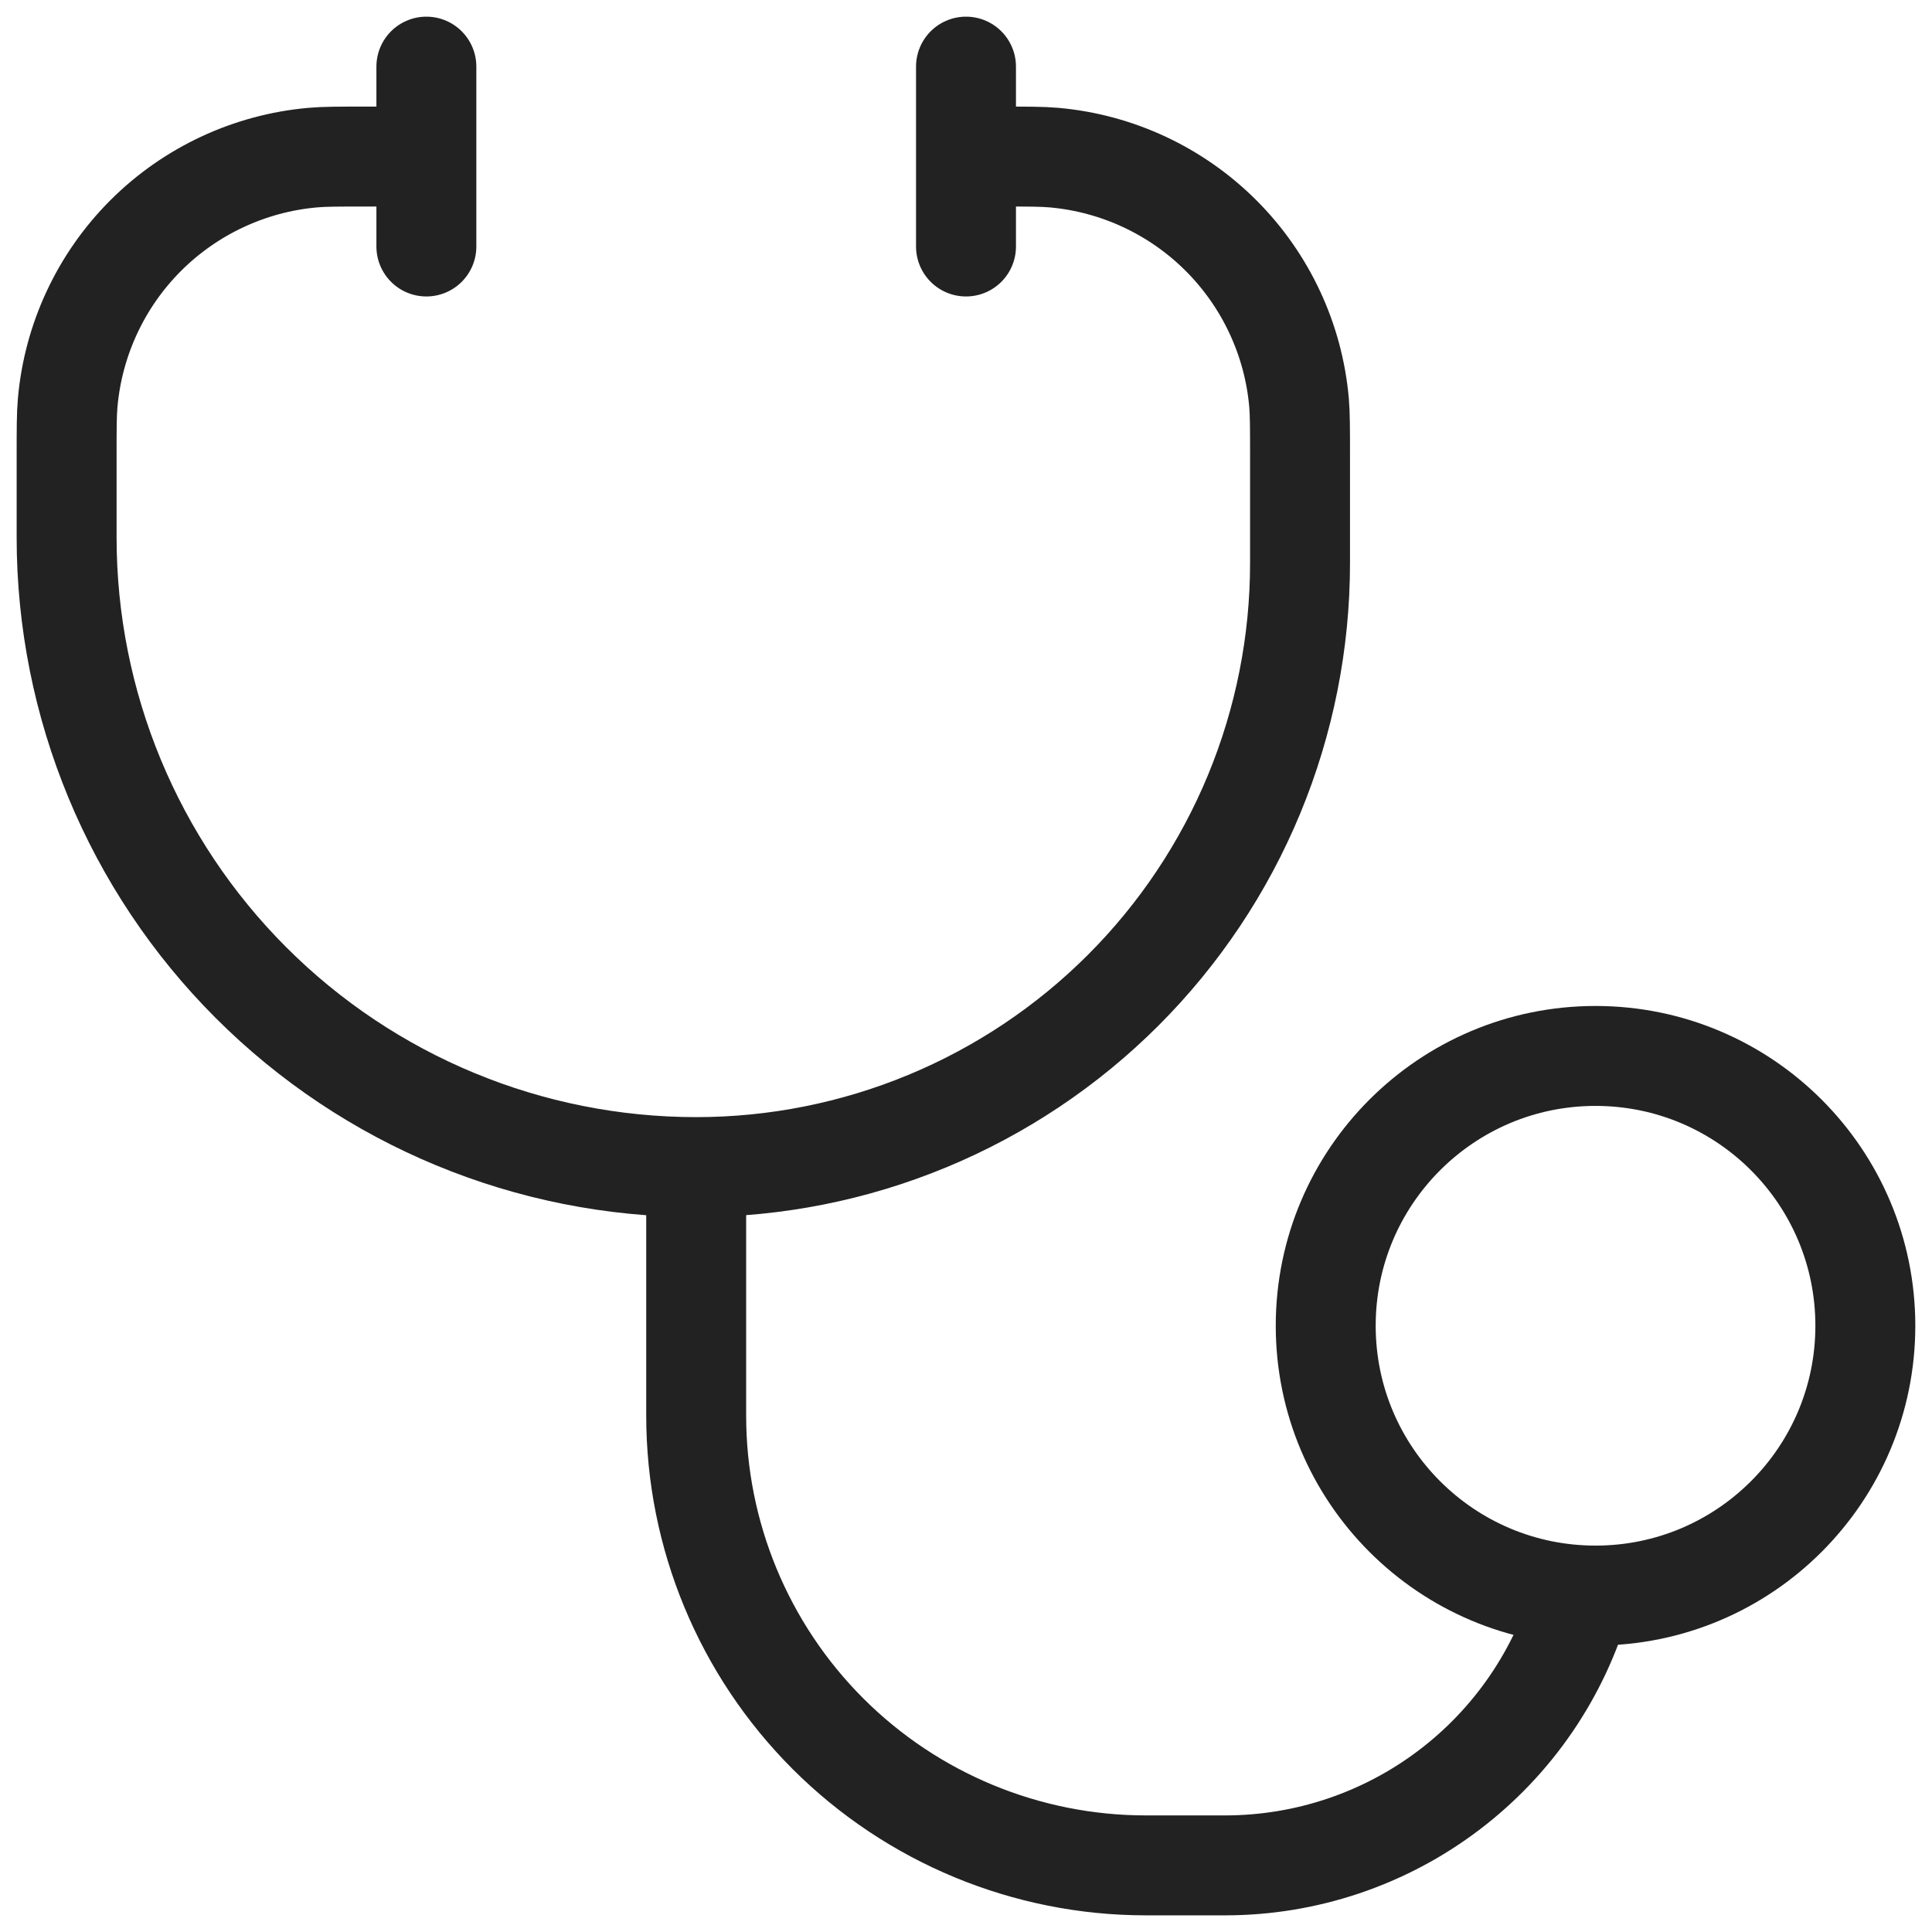
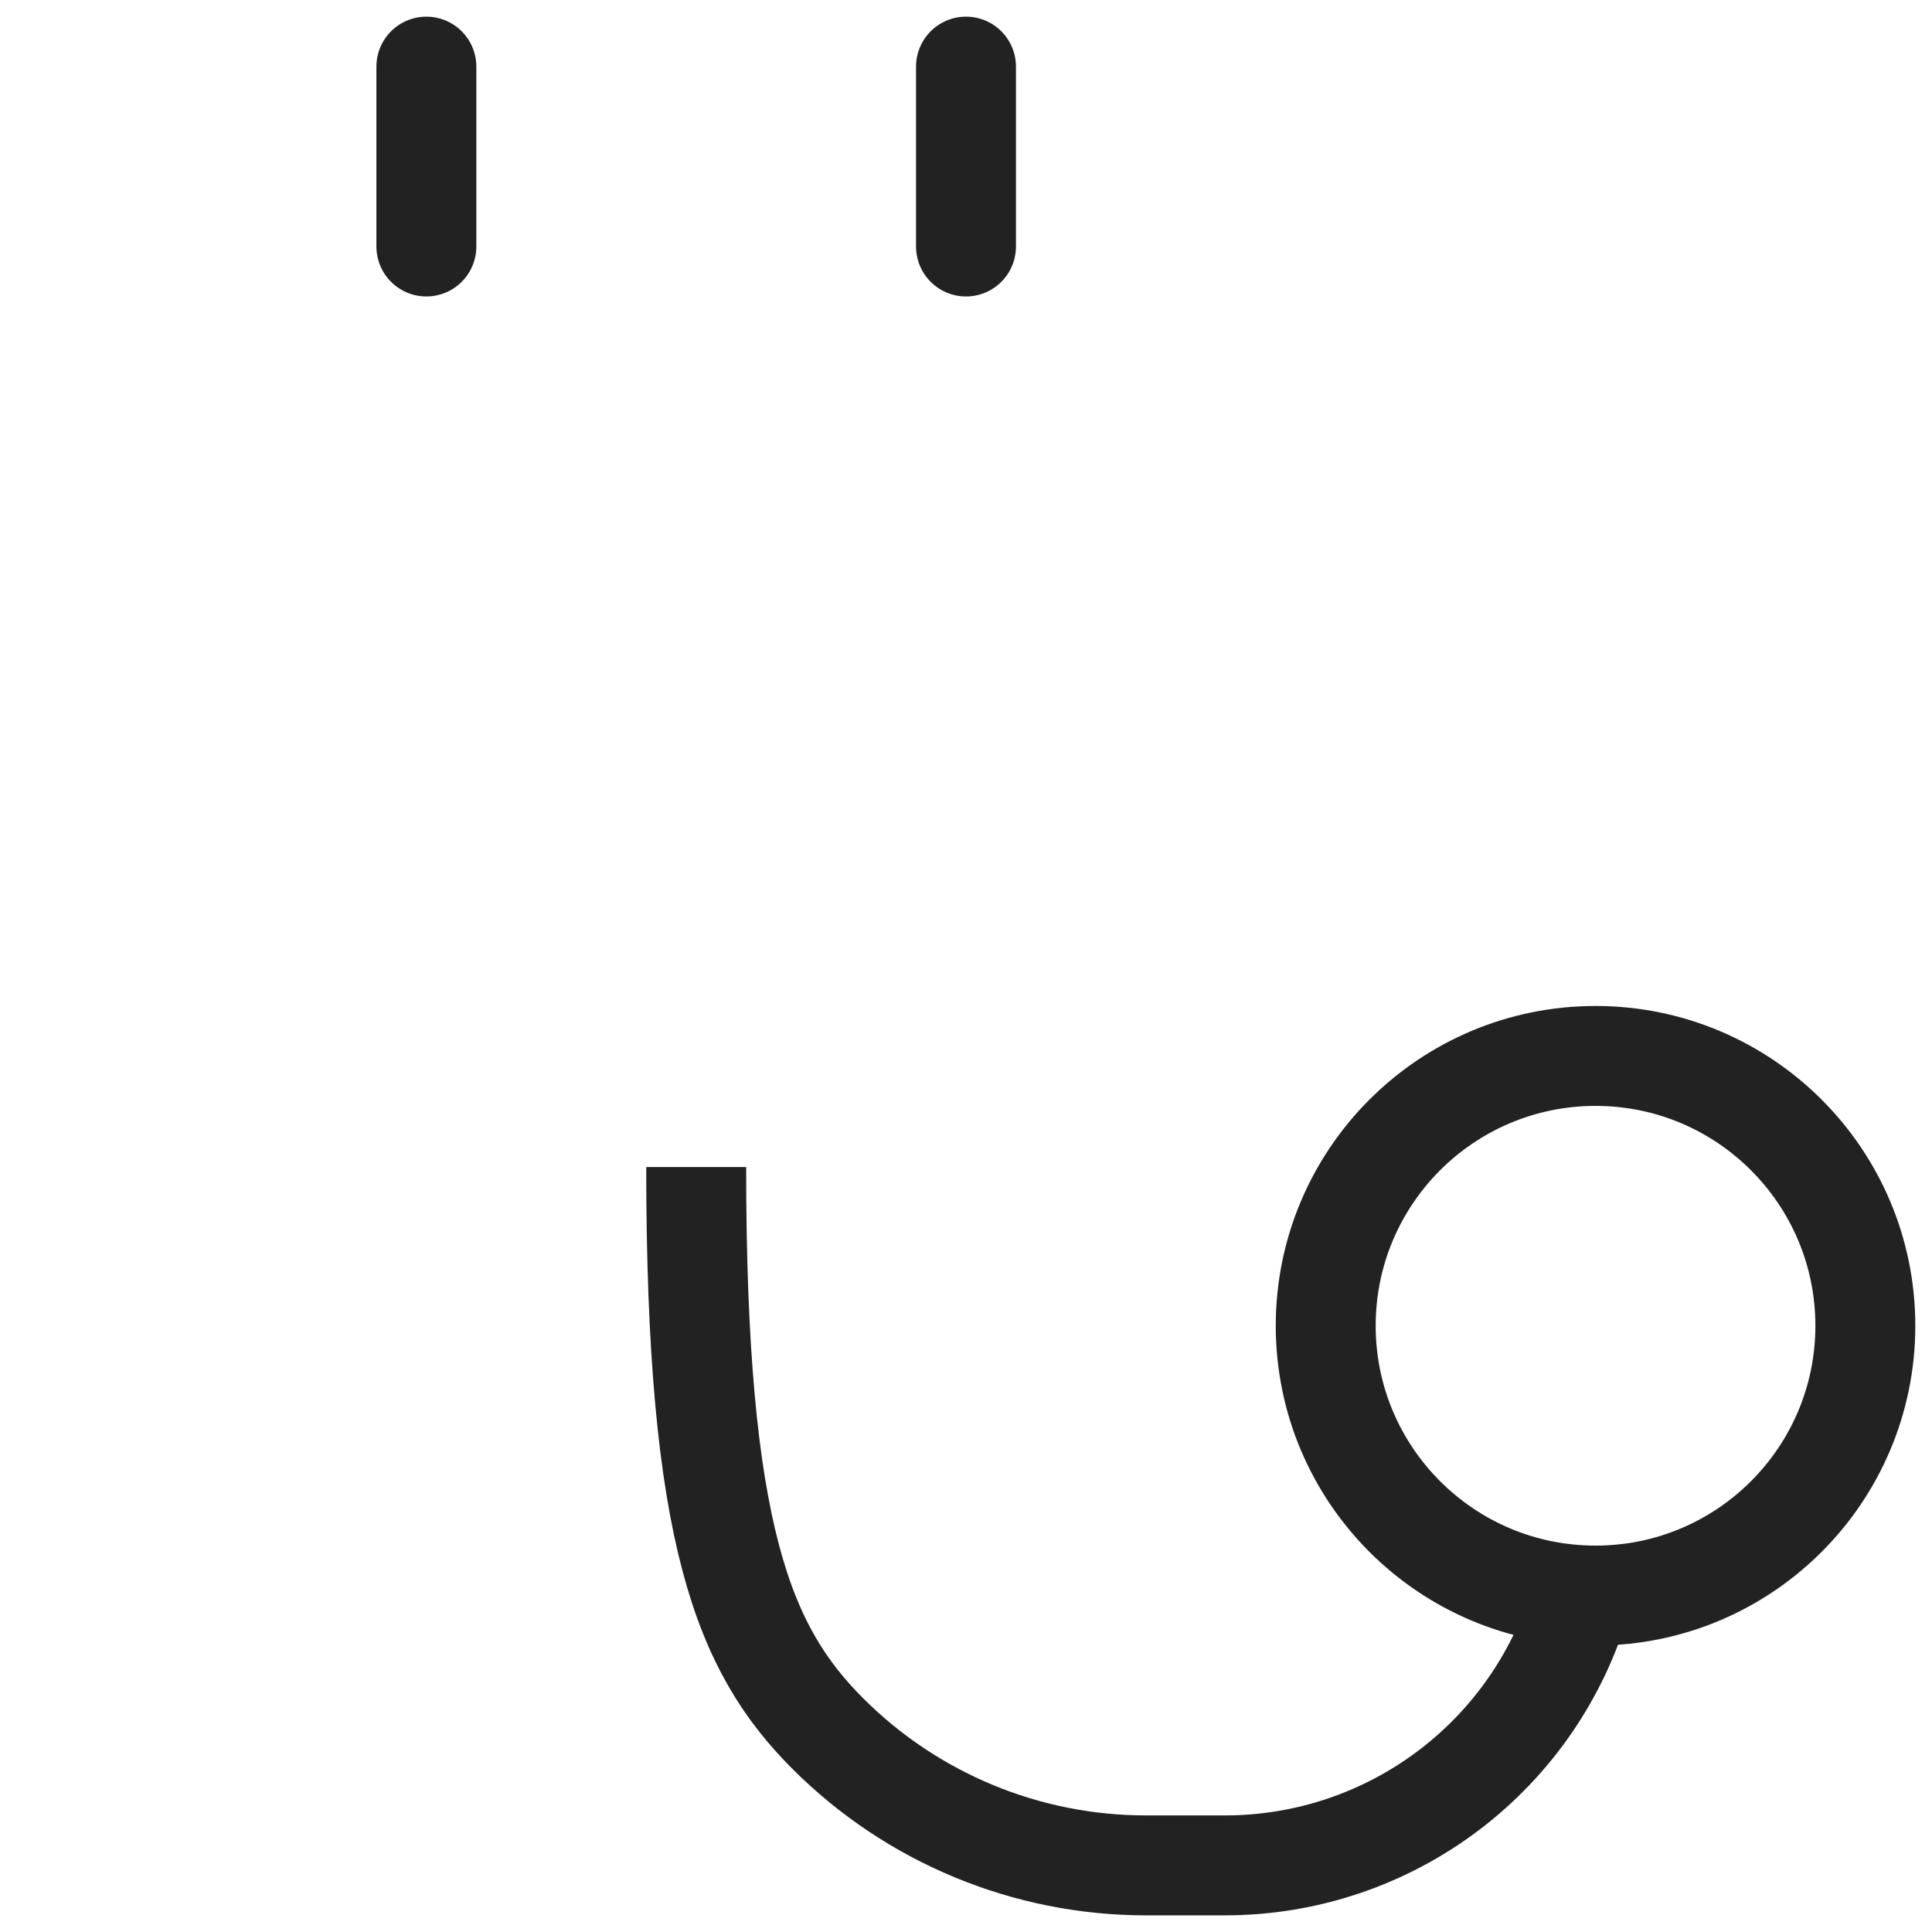
<svg xmlns="http://www.w3.org/2000/svg" width="58" height="58" viewBox="0 0 58 58" fill="none">
  <g id="Group">
-     <path id="Vector" d="M20.9 35.035V42.5C20.9 46.081 22.323 49.514 24.854 52.046C27.386 54.578 30.82 56 34.4 56H36.782C39.204 55.999 41.561 55.208 43.492 53.746C45.424 52.284 46.826 50.231 47.485 47.9" stroke="#222222" stroke-width="3" />
-     <path id="Vector_2" d="M11.258 4.7H11.01C10.165 4.7 9.741 4.7 9.387 4.732C7.493 4.9 5.718 5.729 4.373 7.073C3.029 8.418 2.2 10.193 2.032 12.087C2 12.444 2 12.865 2 13.707V16.137C2 21.15 3.991 25.957 7.536 29.501C11.08 33.046 15.887 35.037 20.9 35.037C23.281 35.037 25.638 34.568 27.838 33.657C30.037 32.746 32.036 31.41 33.719 29.727C35.403 28.043 36.738 26.044 37.649 23.845C38.559 21.645 39.028 19.287 39.028 16.907V13.71C39.028 12.865 39.028 12.441 38.998 12.087C38.831 10.193 38.002 8.418 36.657 7.073C35.312 5.729 33.538 4.9 31.643 4.732C31.287 4.7 30.863 4.7 30.018 4.7H29.772" stroke="#222222" stroke-width="3" stroke-linecap="round" />
+     <path id="Vector" d="M20.9 35.035C20.9 46.081 22.323 49.514 24.854 52.046C27.386 54.578 30.82 56 34.4 56H36.782C39.204 55.999 41.561 55.208 43.492 53.746C45.424 52.284 46.826 50.231 47.485 47.9" stroke="#222222" stroke-width="3" />
    <path id="Vector_3" d="M47.899 47.9C52.373 47.9 55.999 44.273 55.999 39.8C55.999 35.327 52.373 31.7 47.899 31.7C43.426 31.7 39.799 35.327 39.799 39.8C39.799 44.273 43.426 47.9 47.899 47.9Z" stroke="#222222" stroke-width="3" />
    <path id="Vector_4" d="M29 2V7.4M12.8 2V7.4" stroke="#222222" stroke-width="3" stroke-linecap="round" />
  </g>
</svg>